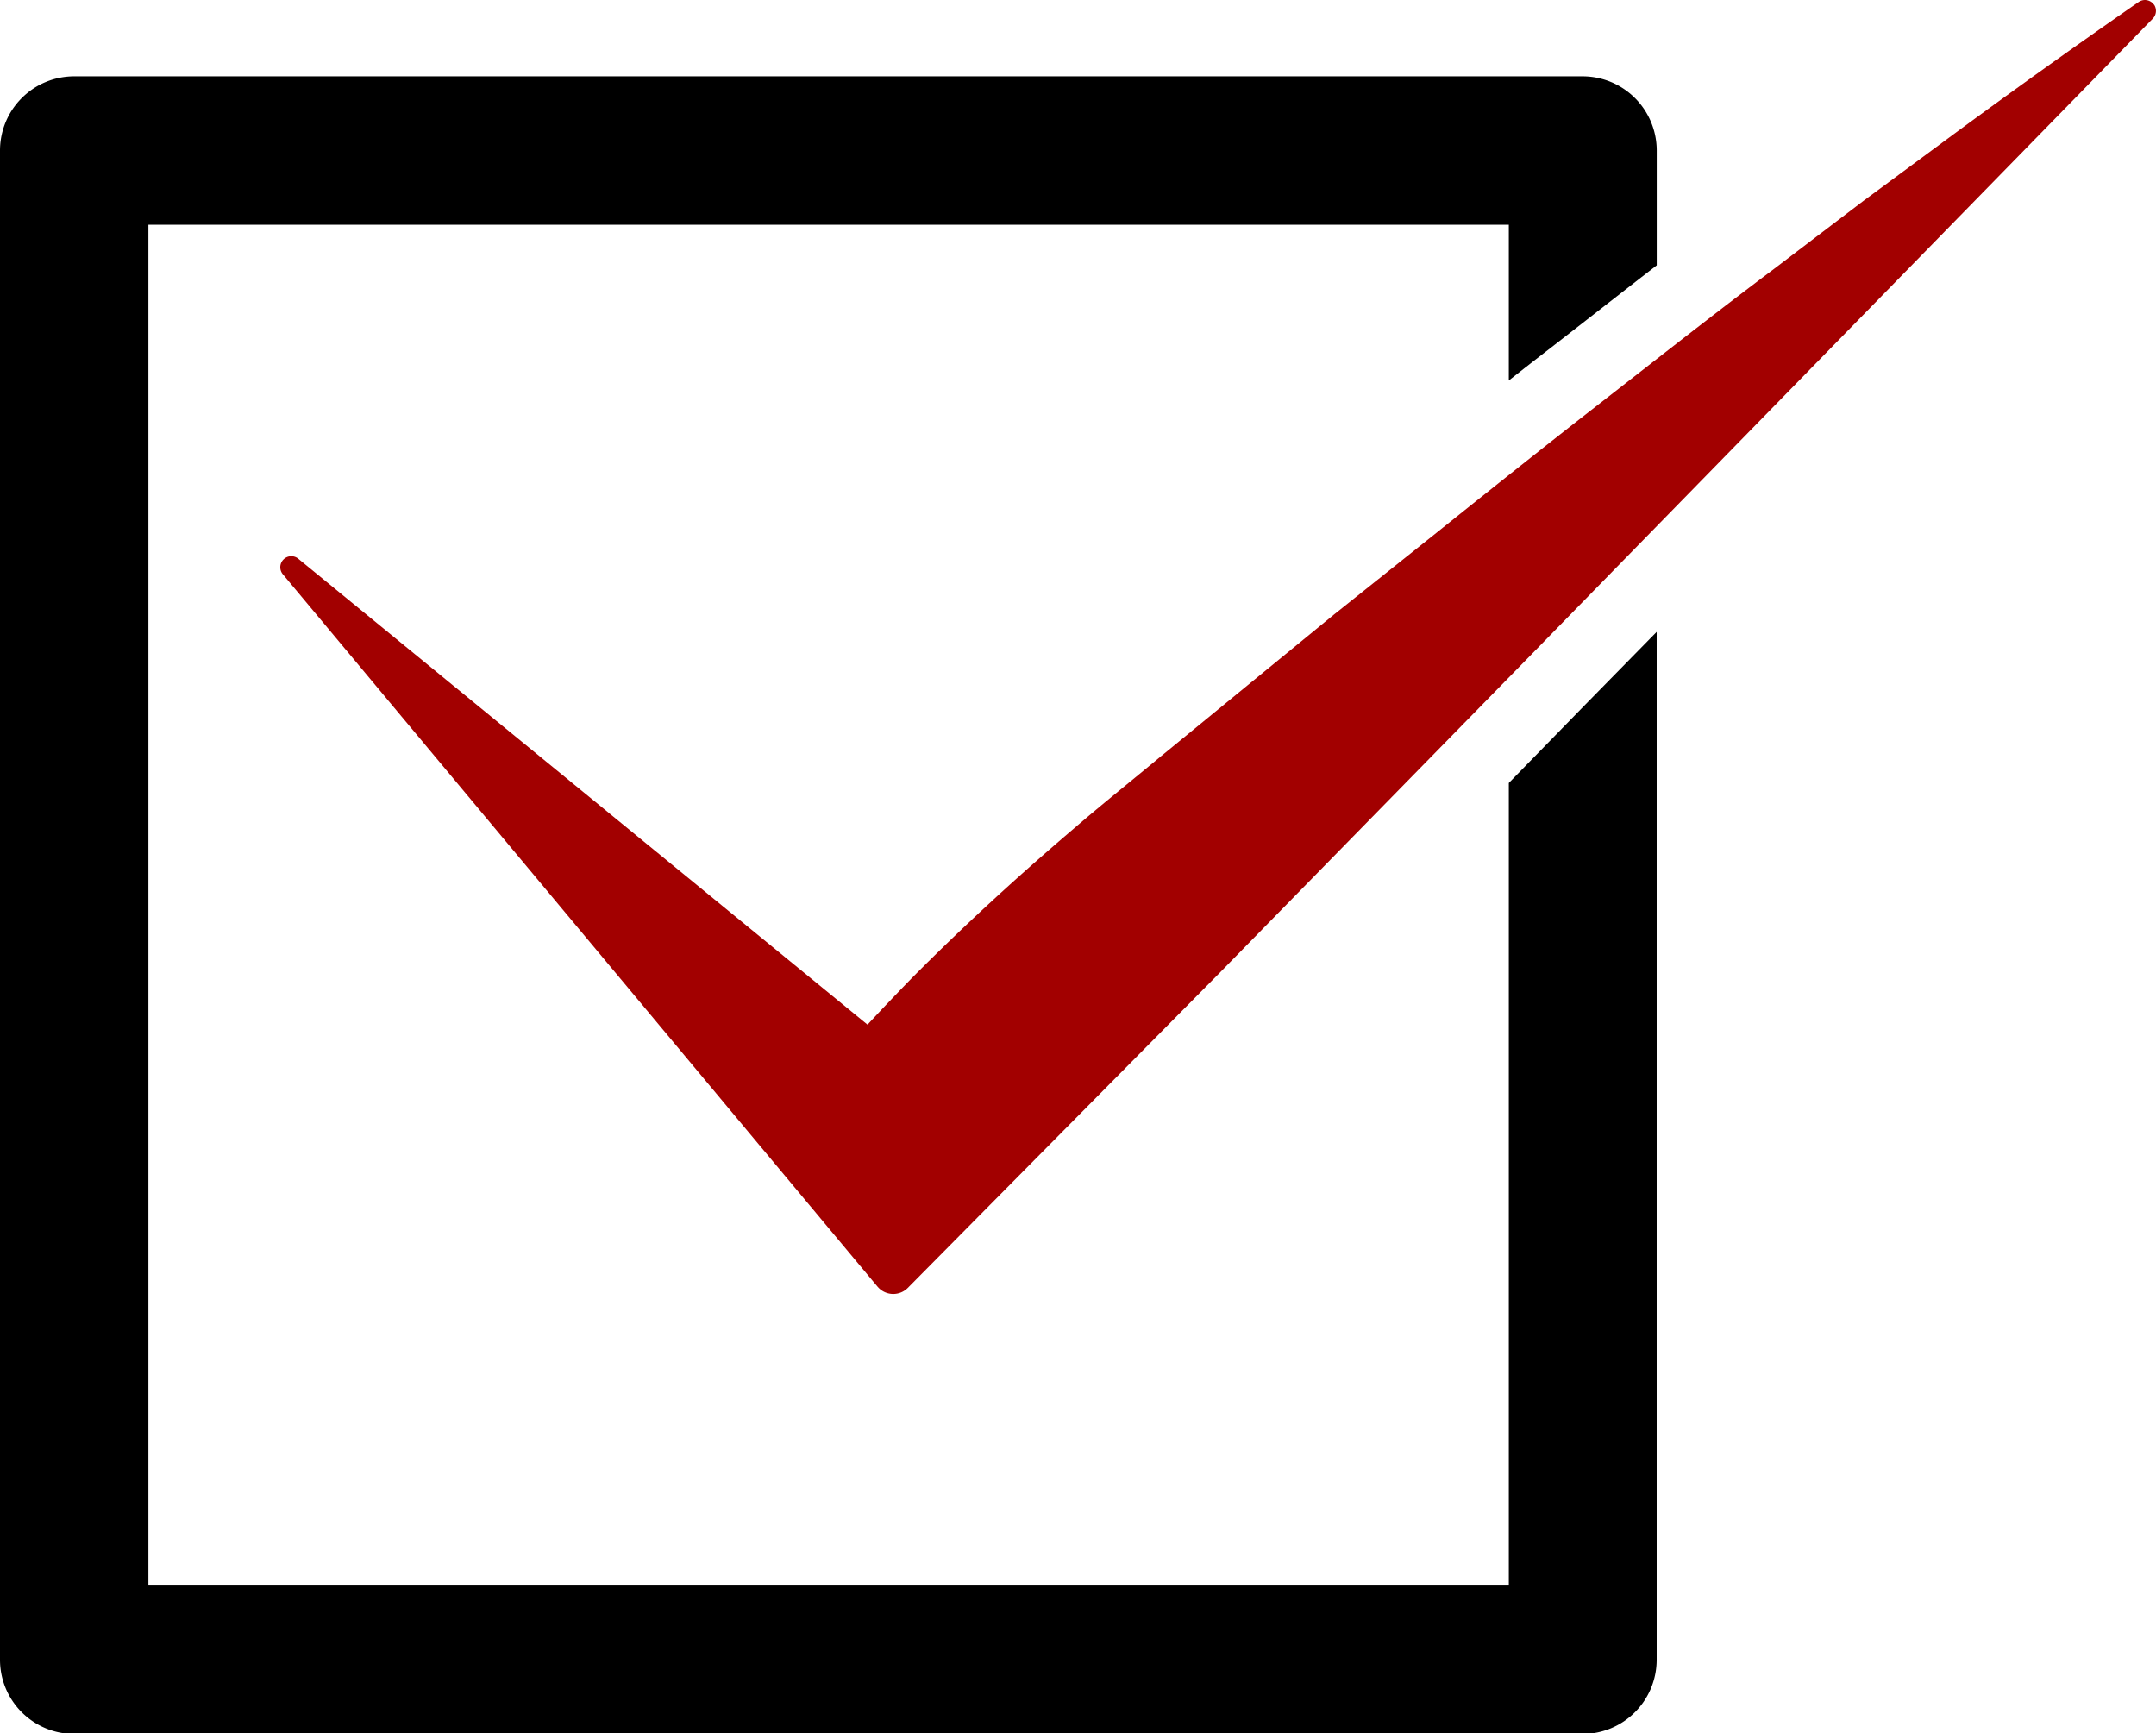
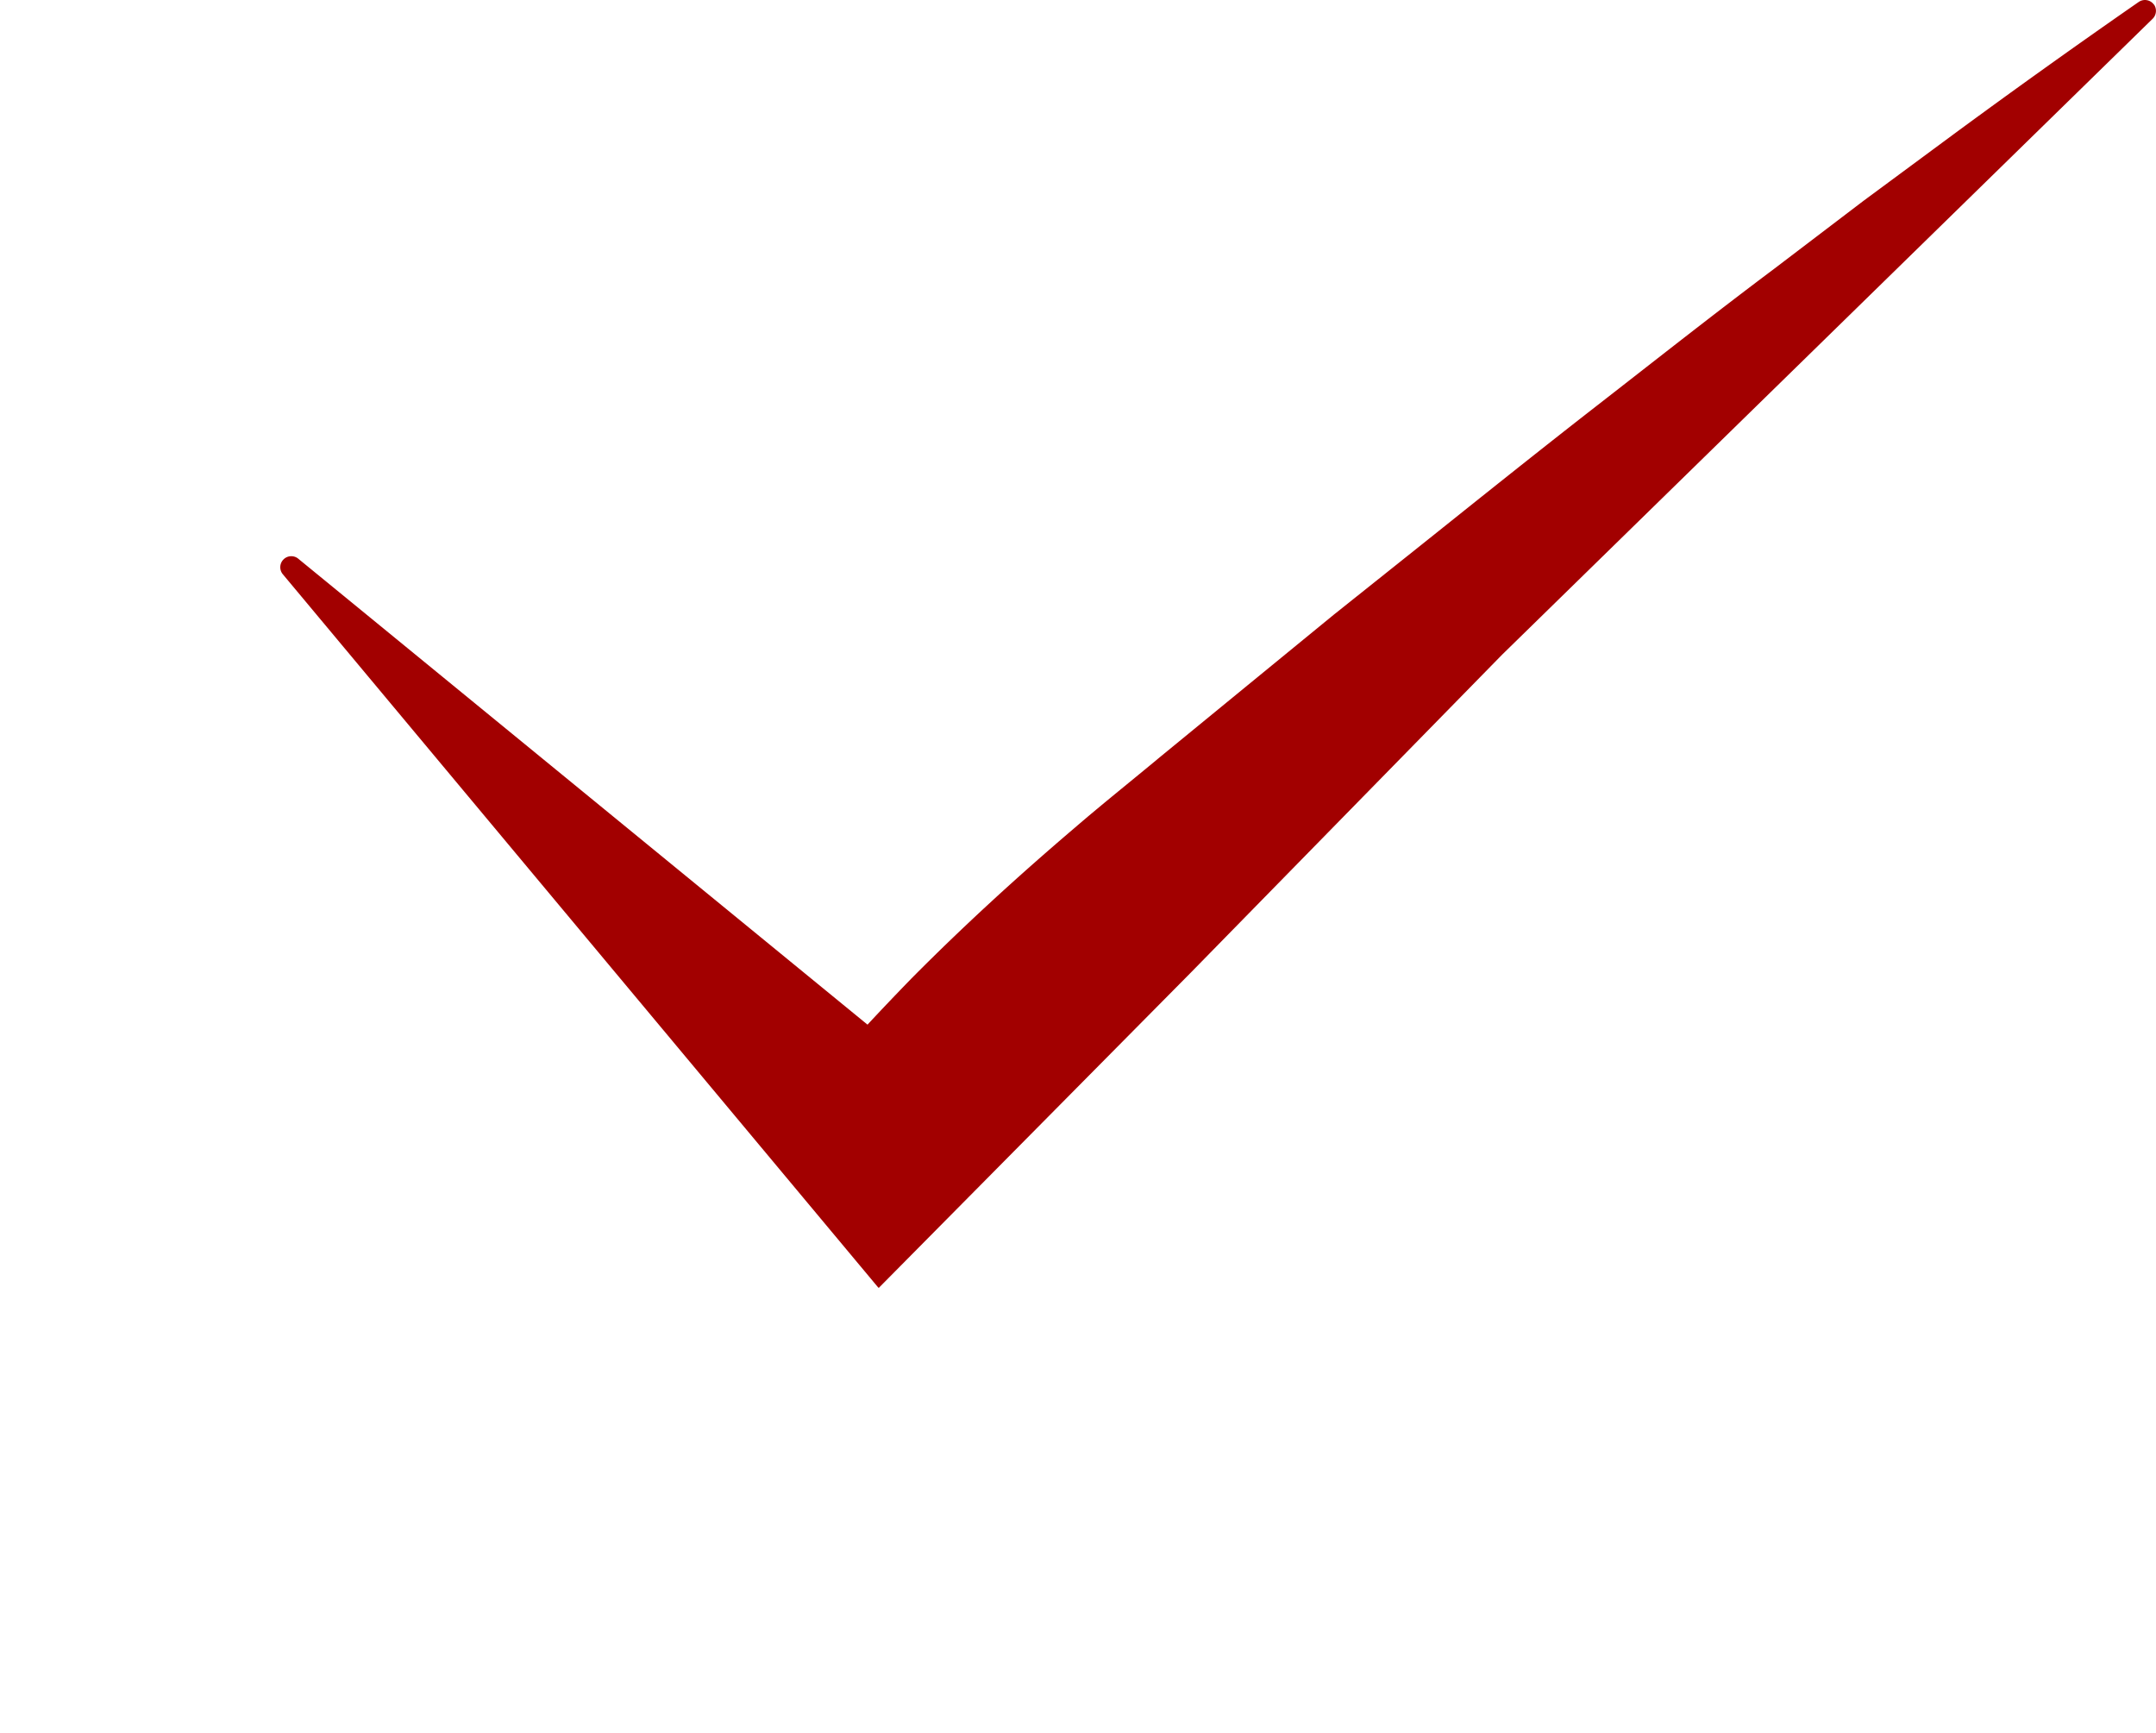
<svg xmlns="http://www.w3.org/2000/svg" width="34.866" height="28.025" viewBox="0 0 34.866 28.025">
  <defs>
    <clipPath id="clip-path">
      <rect id="長方形_1" data-name="長方形 1" width="34.866" height="28.025" transform="translate(0 0)" fill="#a20000" />
    </clipPath>
  </defs>
  <g id="グループ_59819" data-name="グループ 59819" transform="translate(0 0)">
    <g id="グループ_1" data-name="グループ 1" clip-path="url(#clip-path)">
-       <path id="パス_1" data-name="パス 1" d="M25.619,11.41,24.4,12.659V25.634h-22v-22h22V6.152q.346-.273.694-.541l.685-.533c.333-.26.672-.524,1.013-.788V2.434a1.2,1.2,0,0,0-1.2-1.2H1.2A1.2,1.2,0,0,0,0,2.434v24.4a1.2,1.2,0,0,0,1.2,1.2H25.591a1.2,1.2,0,0,0,1.2-1.2V10.216Z" />
-       <path id="パス_2" data-name="パス 2" d="M34.834.077a.178.178,0,0,0-.248-.045L34.56.05q-1.5,1.041-2.965,2.119l-1.462,1.08-1.446,1.1c-.968.725-1.915,1.473-2.868,2.214s-1.894,1.495-2.836,2.248L21.572,9.936l-1.4,1.146-1.4,1.147c-.462.385-.934.76-1.389,1.152-.915.779-1.8,1.588-2.643,2.438-.24.247-.477.495-.711.747L4.849,9.054l-.023-.019a.178.178,0,0,0-.25.252L14.189,20.8l.021.023a.332.332,0,0,0,.47,0l0,0,5.055-5.106,5.027-5.133L34.815.3a.18.18,0,0,0,.019-.226" fill="#a20000" />
+       <path id="パス_2" data-name="パス 2" d="M34.834.077a.178.178,0,0,0-.248-.045L34.56.05q-1.5,1.041-2.965,2.119l-1.462,1.08-1.446,1.1c-.968.725-1.915,1.473-2.868,2.214s-1.894,1.495-2.836,2.248L21.572,9.936l-1.4,1.146-1.4,1.147c-.462.385-.934.76-1.389,1.152-.915.779-1.8,1.588-2.643,2.438-.24.247-.477.495-.711.747L4.849,9.054l-.023-.019a.178.178,0,0,0-.25.252L14.189,20.8l.021.023l0,0,5.055-5.106,5.027-5.133L34.815.3a.18.18,0,0,0,.019-.226" fill="#a20000" />
    </g>
  </g>
</svg>